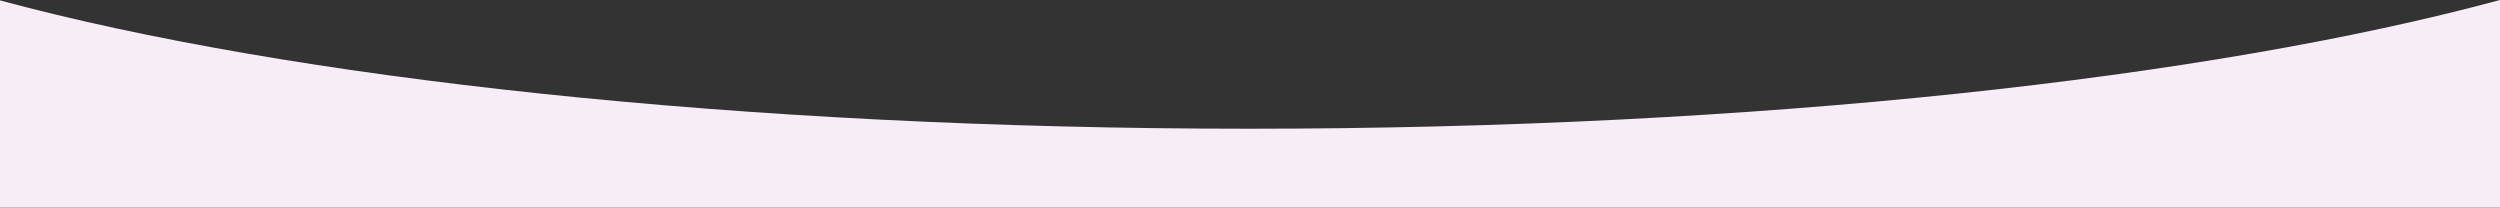
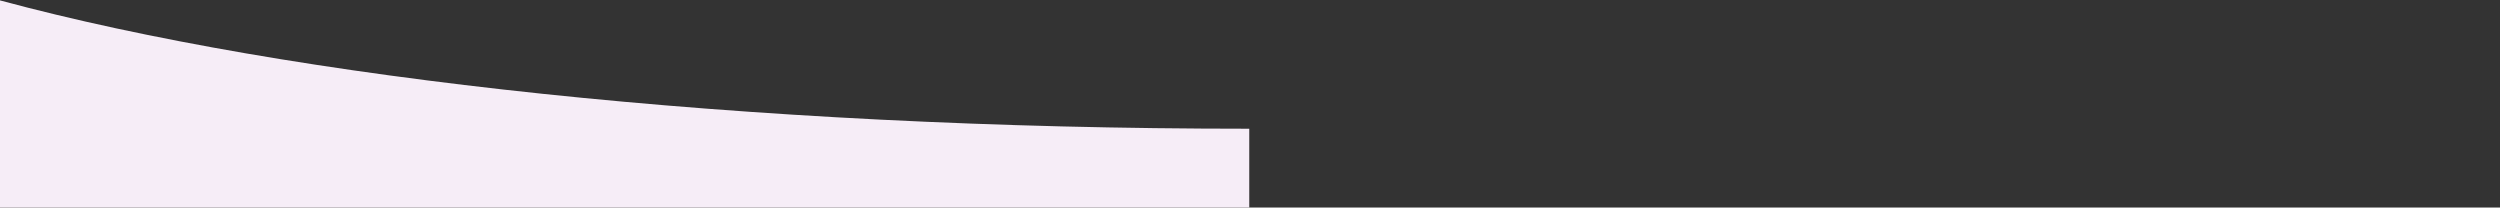
<svg xmlns="http://www.w3.org/2000/svg" id="_レイヤー_2" viewBox="0 0 2058.24 170.88">
  <rect x="0" y="0" width="2058.24" height="170.88" fill="#333333" stroke="none" />
  <defs>
    <style>.cls-1{fill:#f6edf7;stroke-width:0px;}</style>
  </defs>
  <g id="_レイヤー_1-2">
-     <path class="cls-1" d="M1028.51,105.98C610.61,105.98,238.64,64.64,0,.33v170.55h2058.24V0c-238.59,64.49-611.12,105.98-1029.73,105.98Z" />
+     <path class="cls-1" d="M1028.51,105.98C610.61,105.98,238.64,64.64,0,.33v170.55h2058.24c-238.59,64.49-611.12,105.98-1029.73,105.98Z" />
  </g>
</svg>